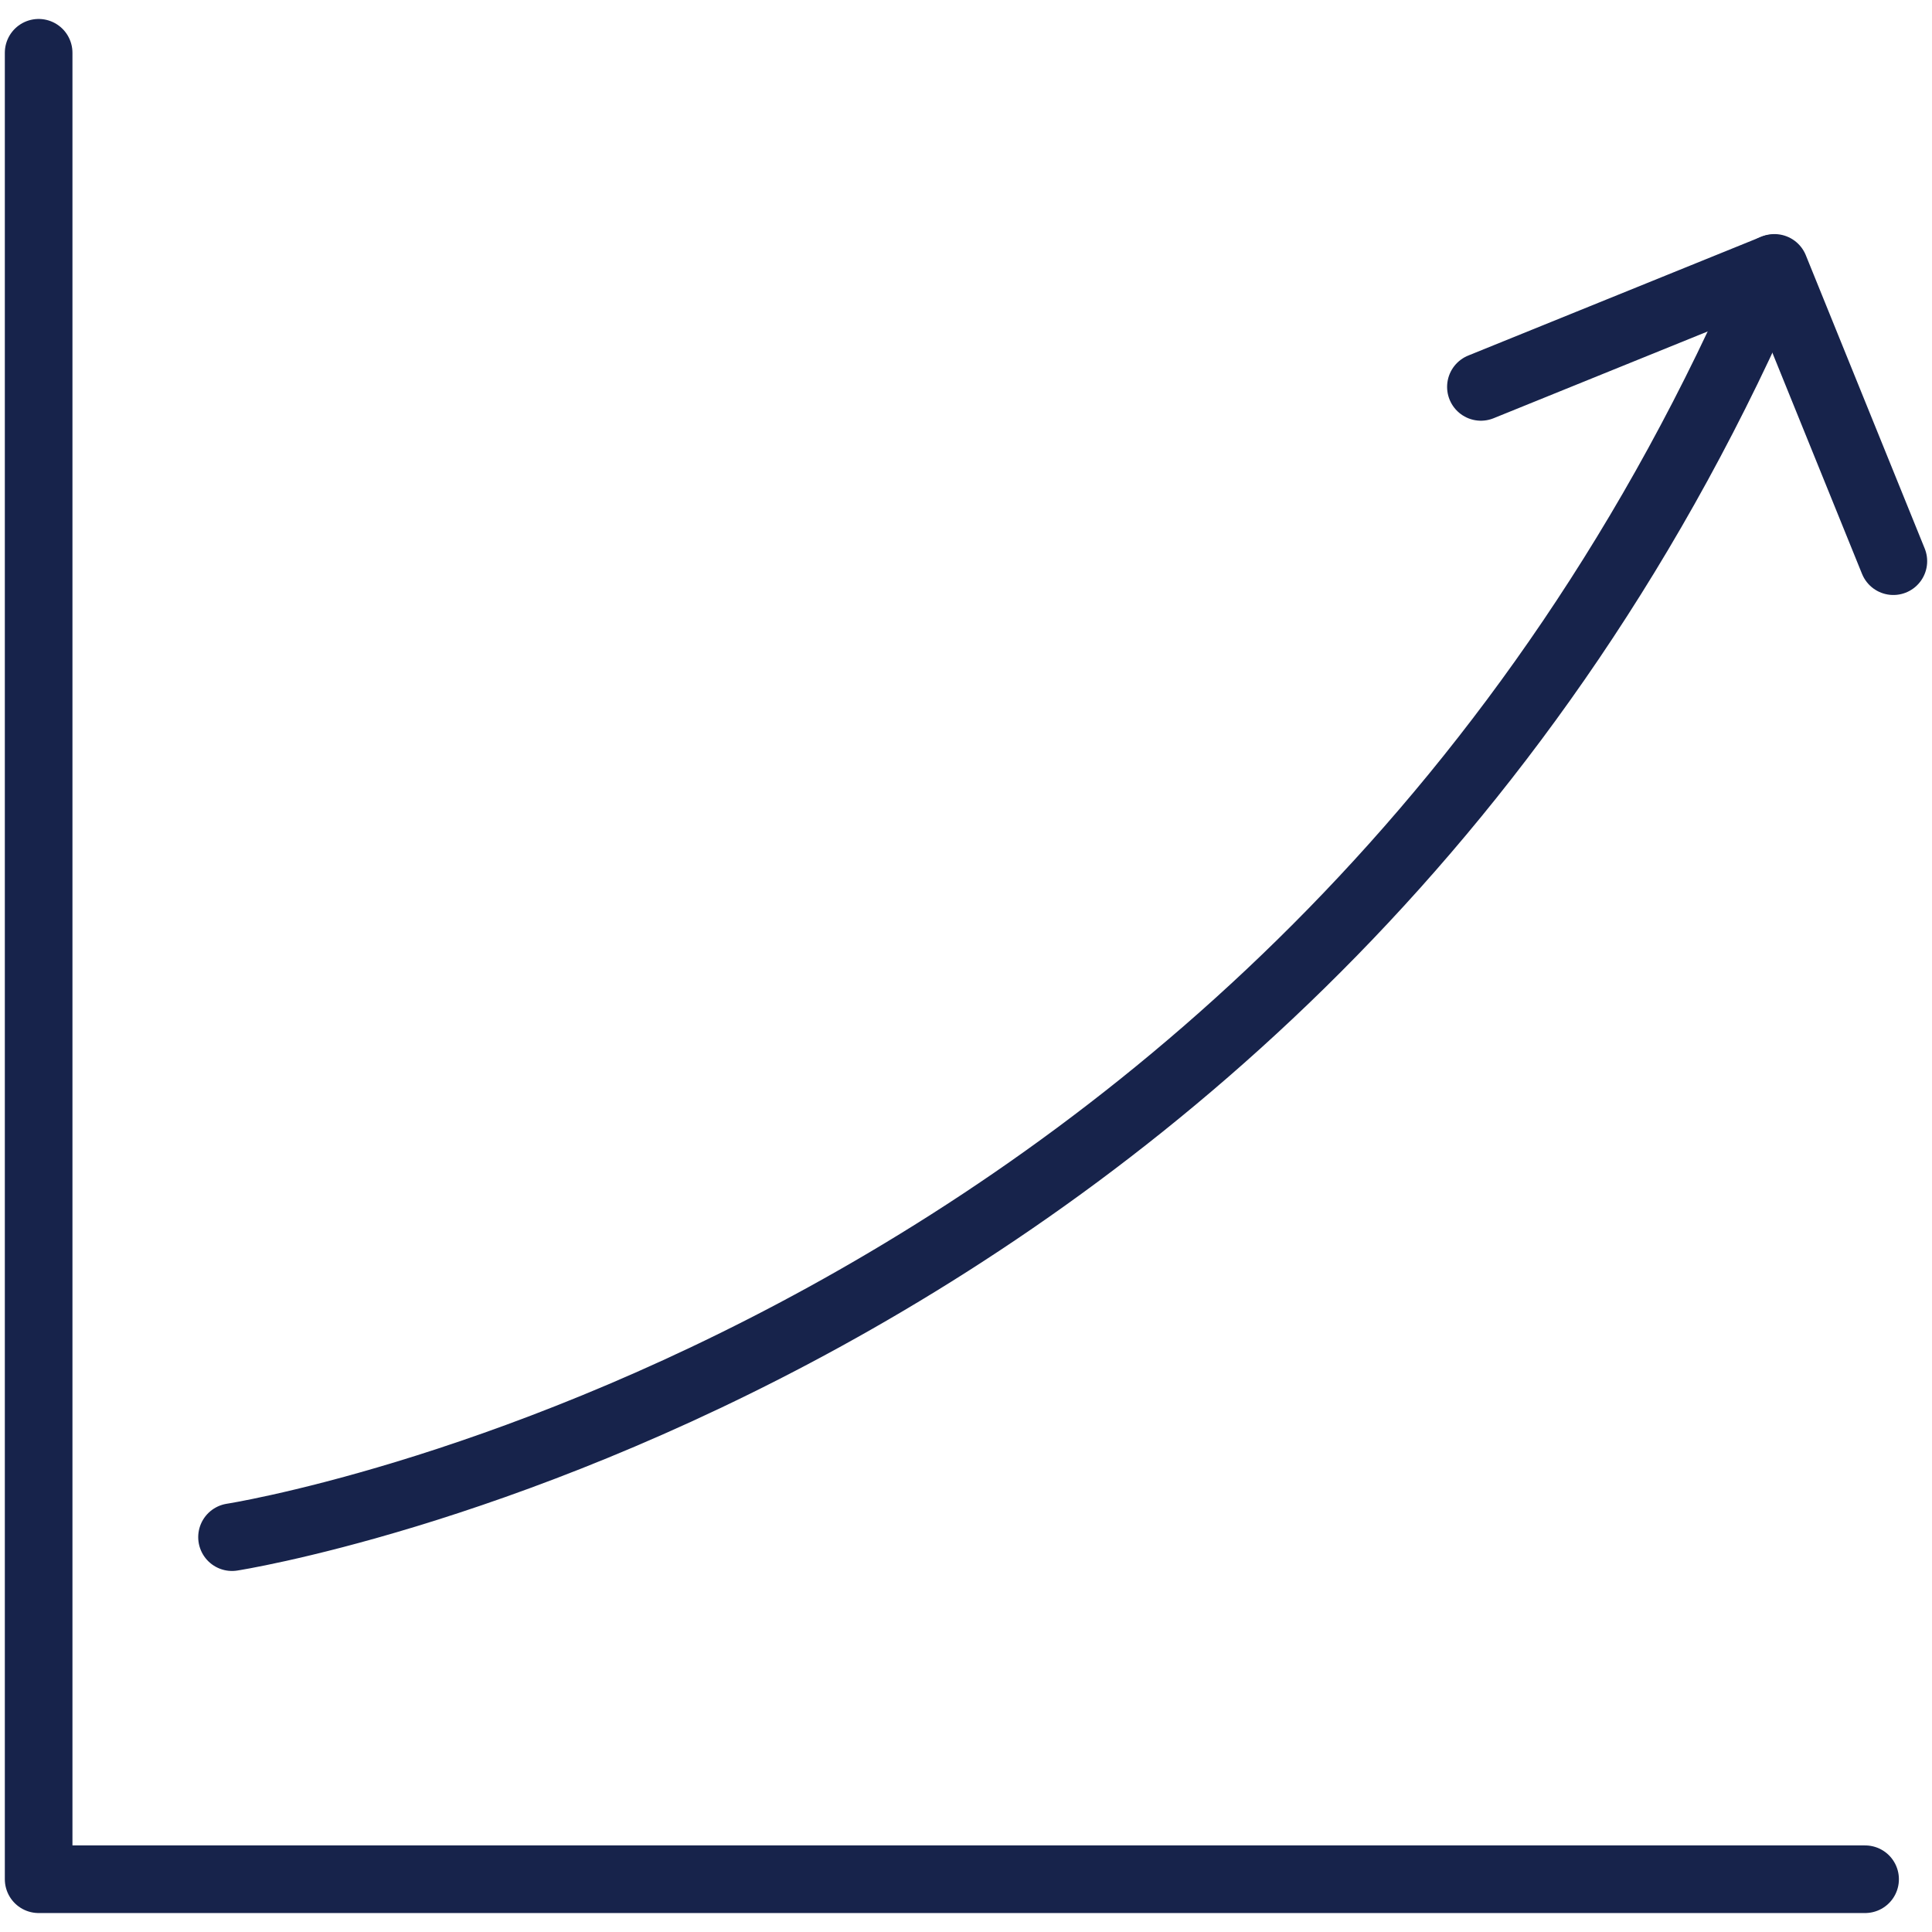
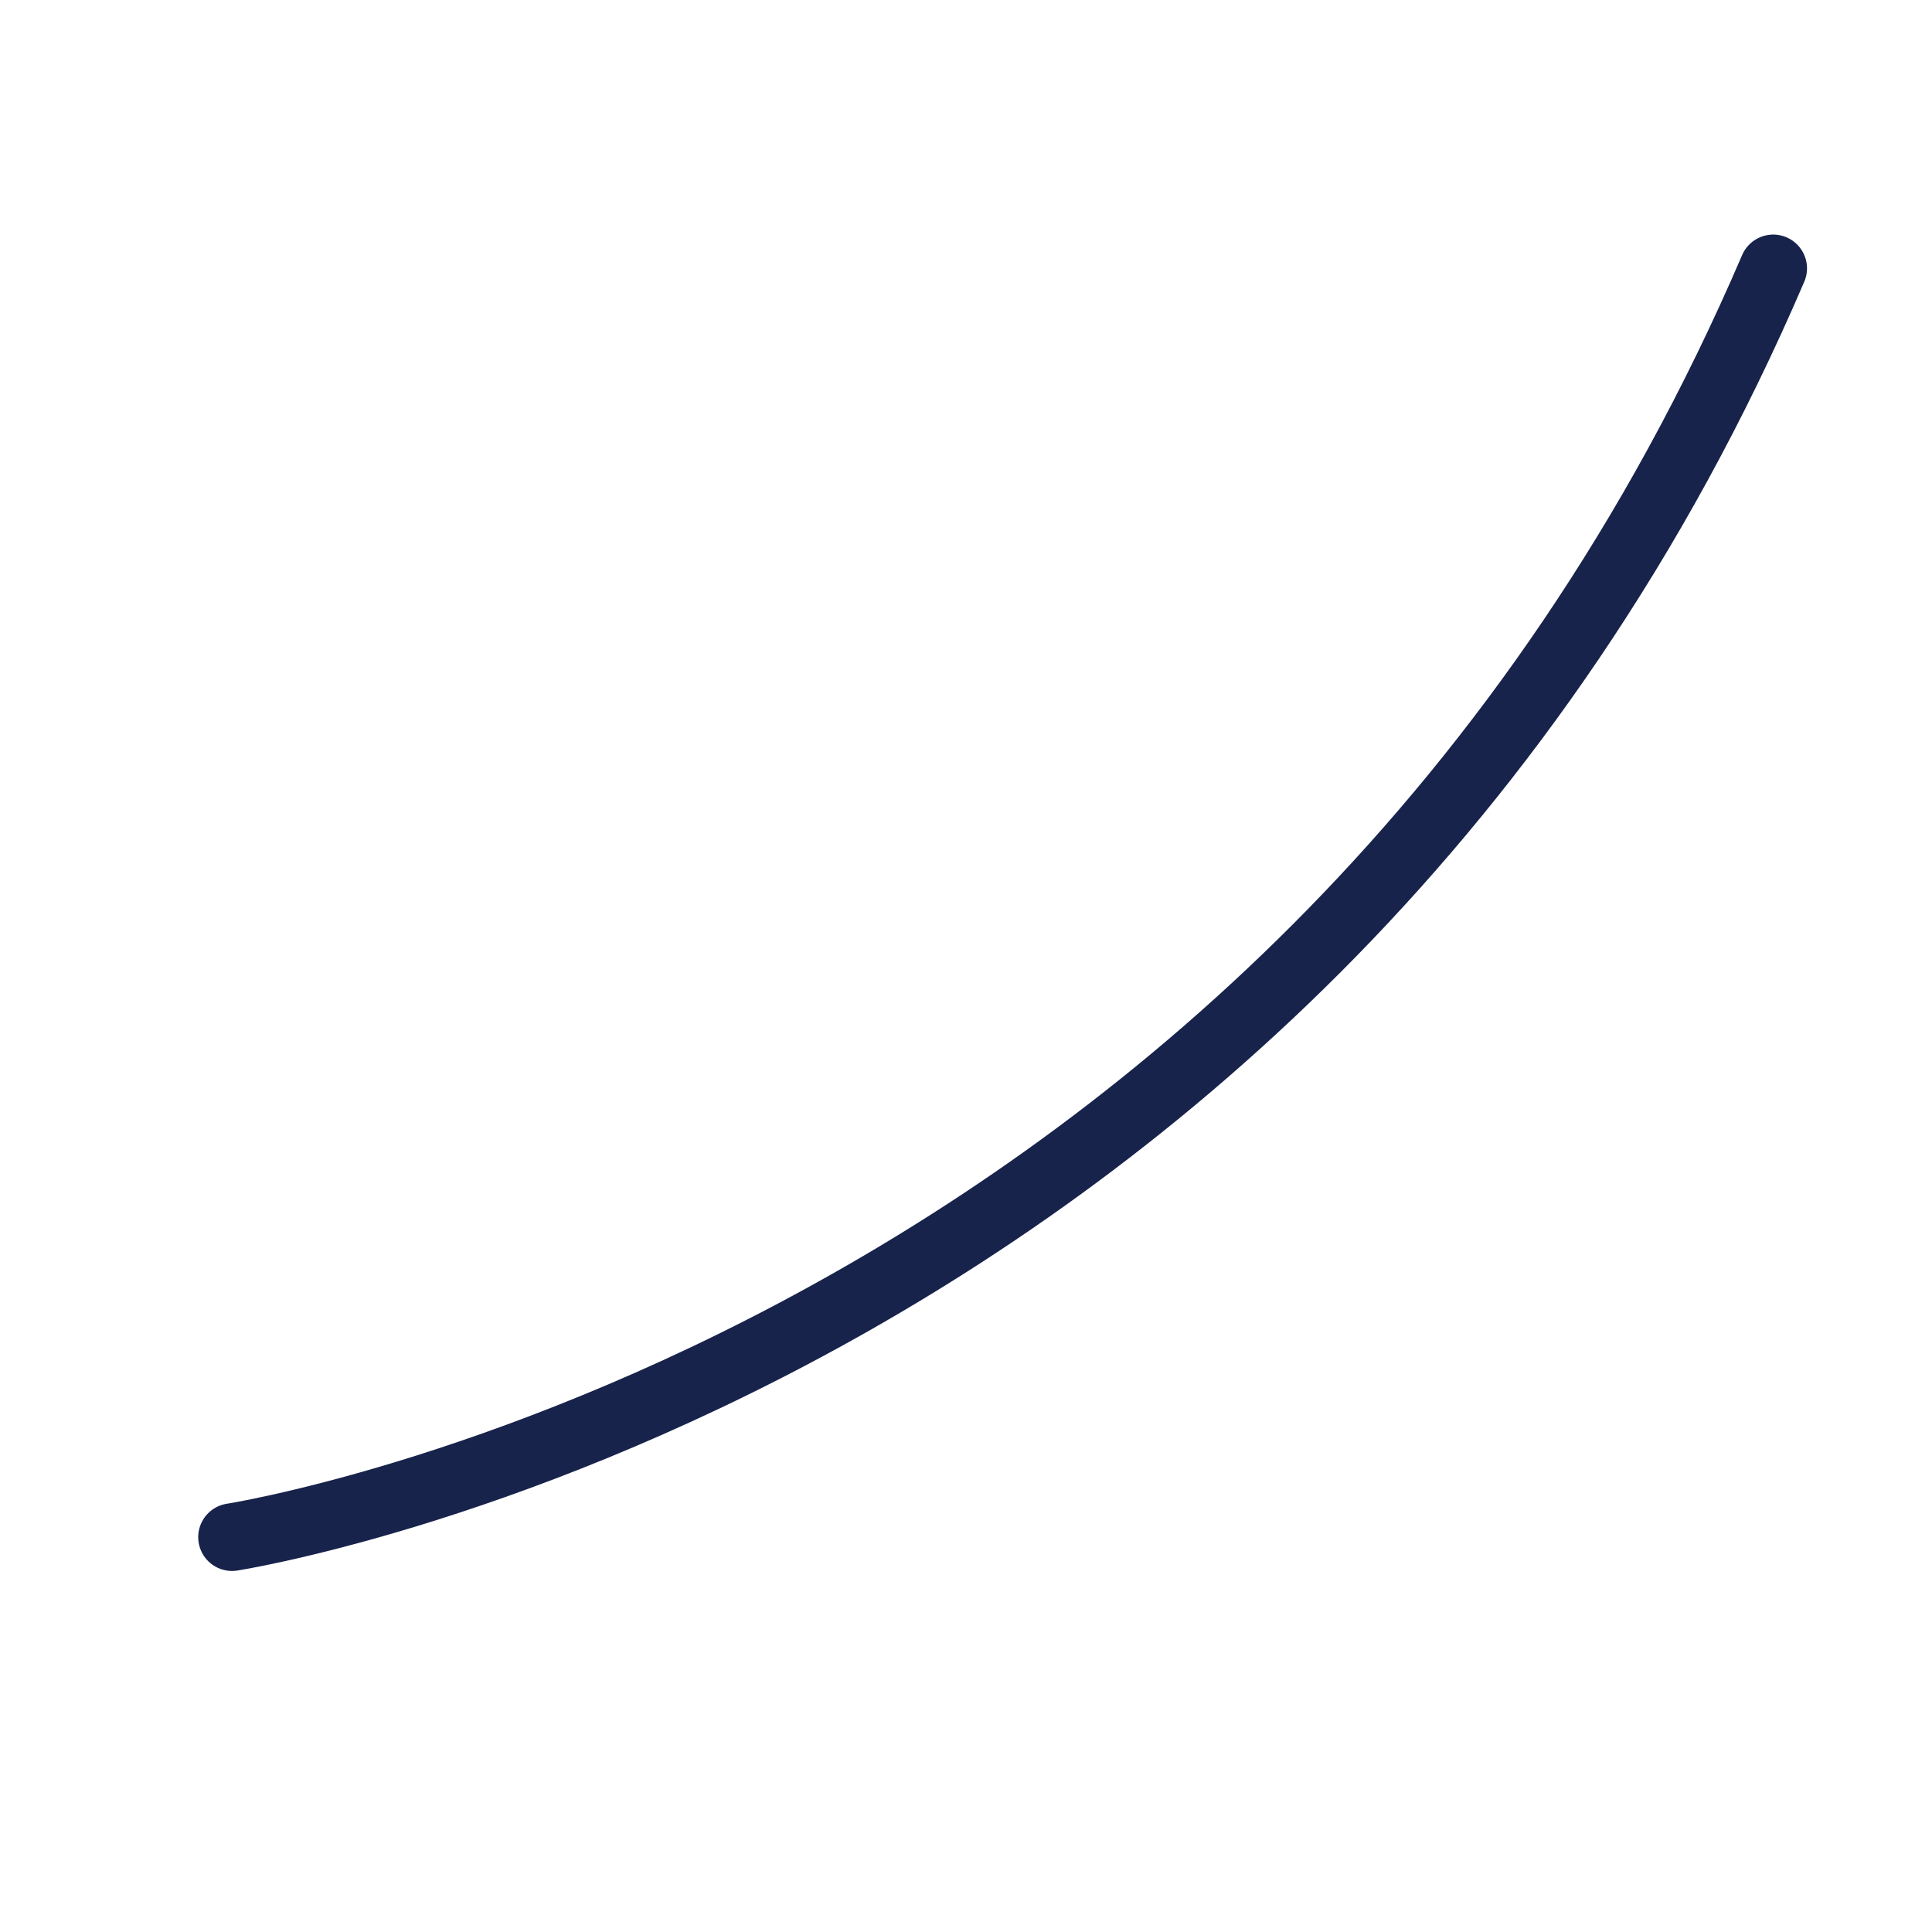
<svg xmlns="http://www.w3.org/2000/svg" version="1.1" viewBox="0 0 1000 1000">
  <g>
    <g id="GROWTH">
      <g>
        <g>
          <path d="M120.093,795.628s552.629-85.563,797.711-656.713" fill="none" stroke="#17234b" stroke-linecap="round" stroke-linejoin="round" stroke-width="35" />
-           <polyline points="766.515 200.257 918.463 138.662 980 290.465 918.463 138.662" fill="none" stroke="#17234b" stroke-linecap="round" stroke-linejoin="round" stroke-width="35" />
        </g>
-         <polyline points="965.369 972.684 20 972.684 20 27.316" fill="none" stroke="#17234b" stroke-linecap="round" stroke-linejoin="round" stroke-width="35" />
      </g>
    </g>
  </g>
</svg>